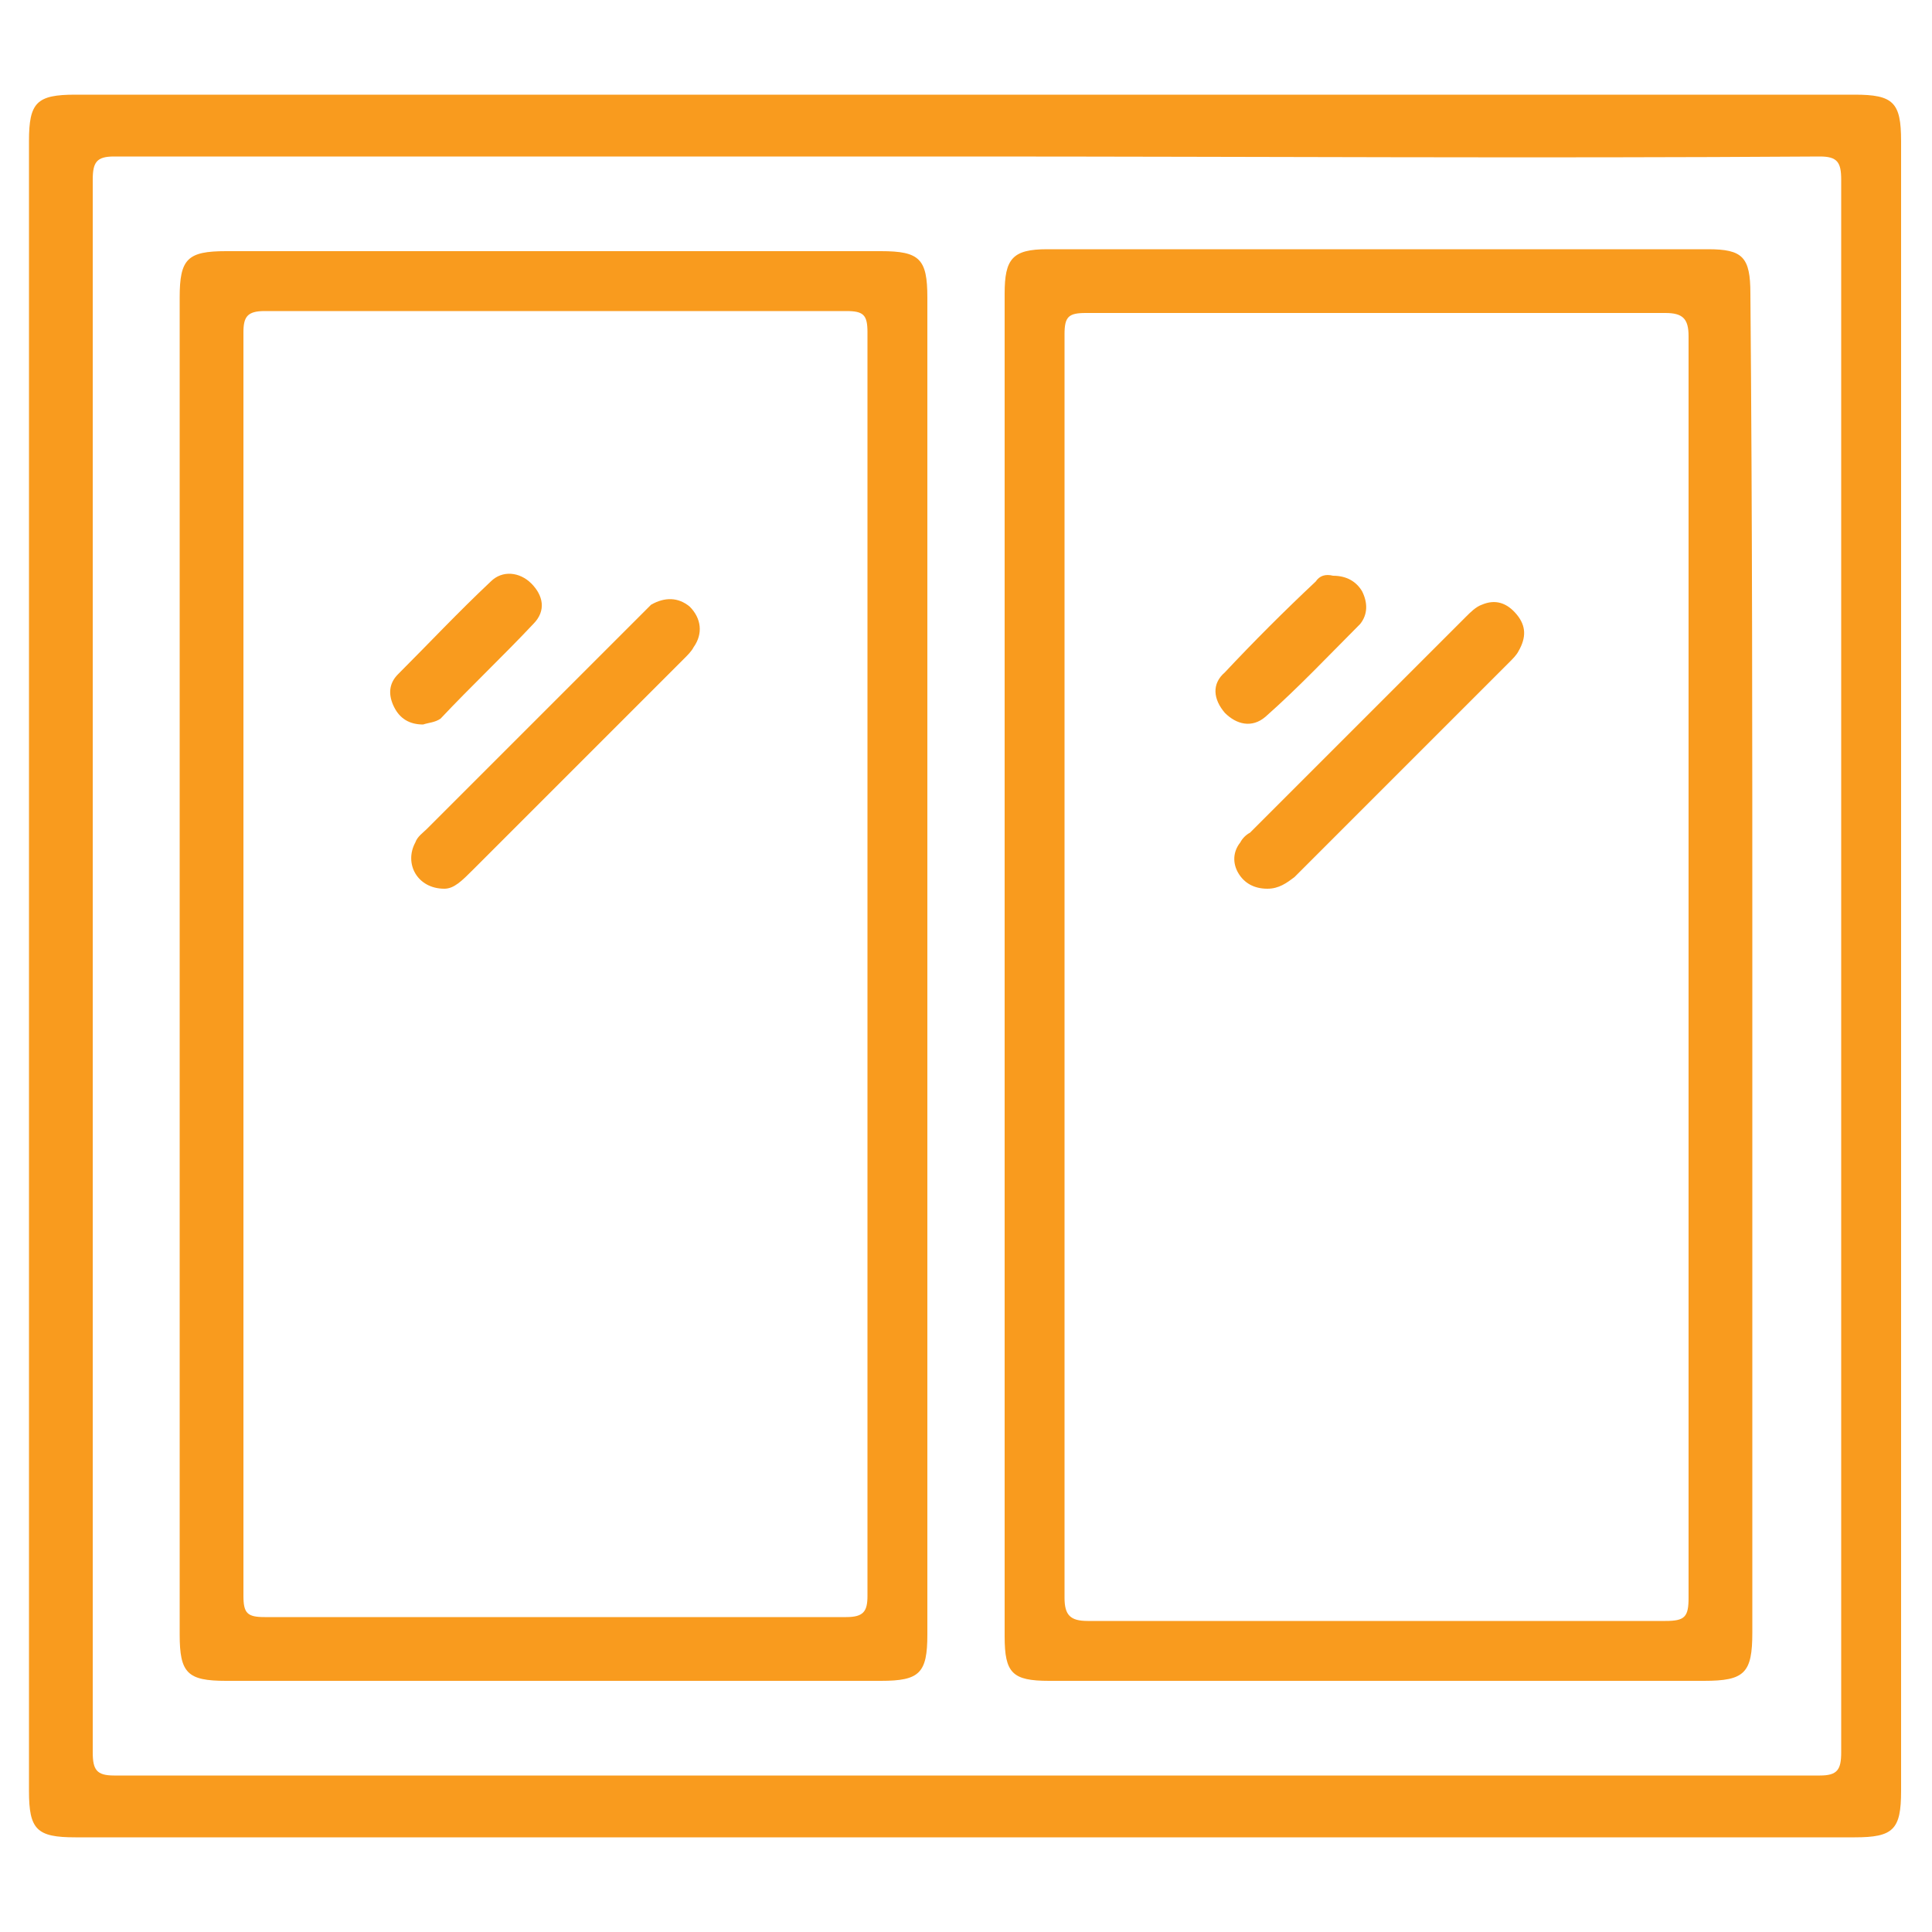
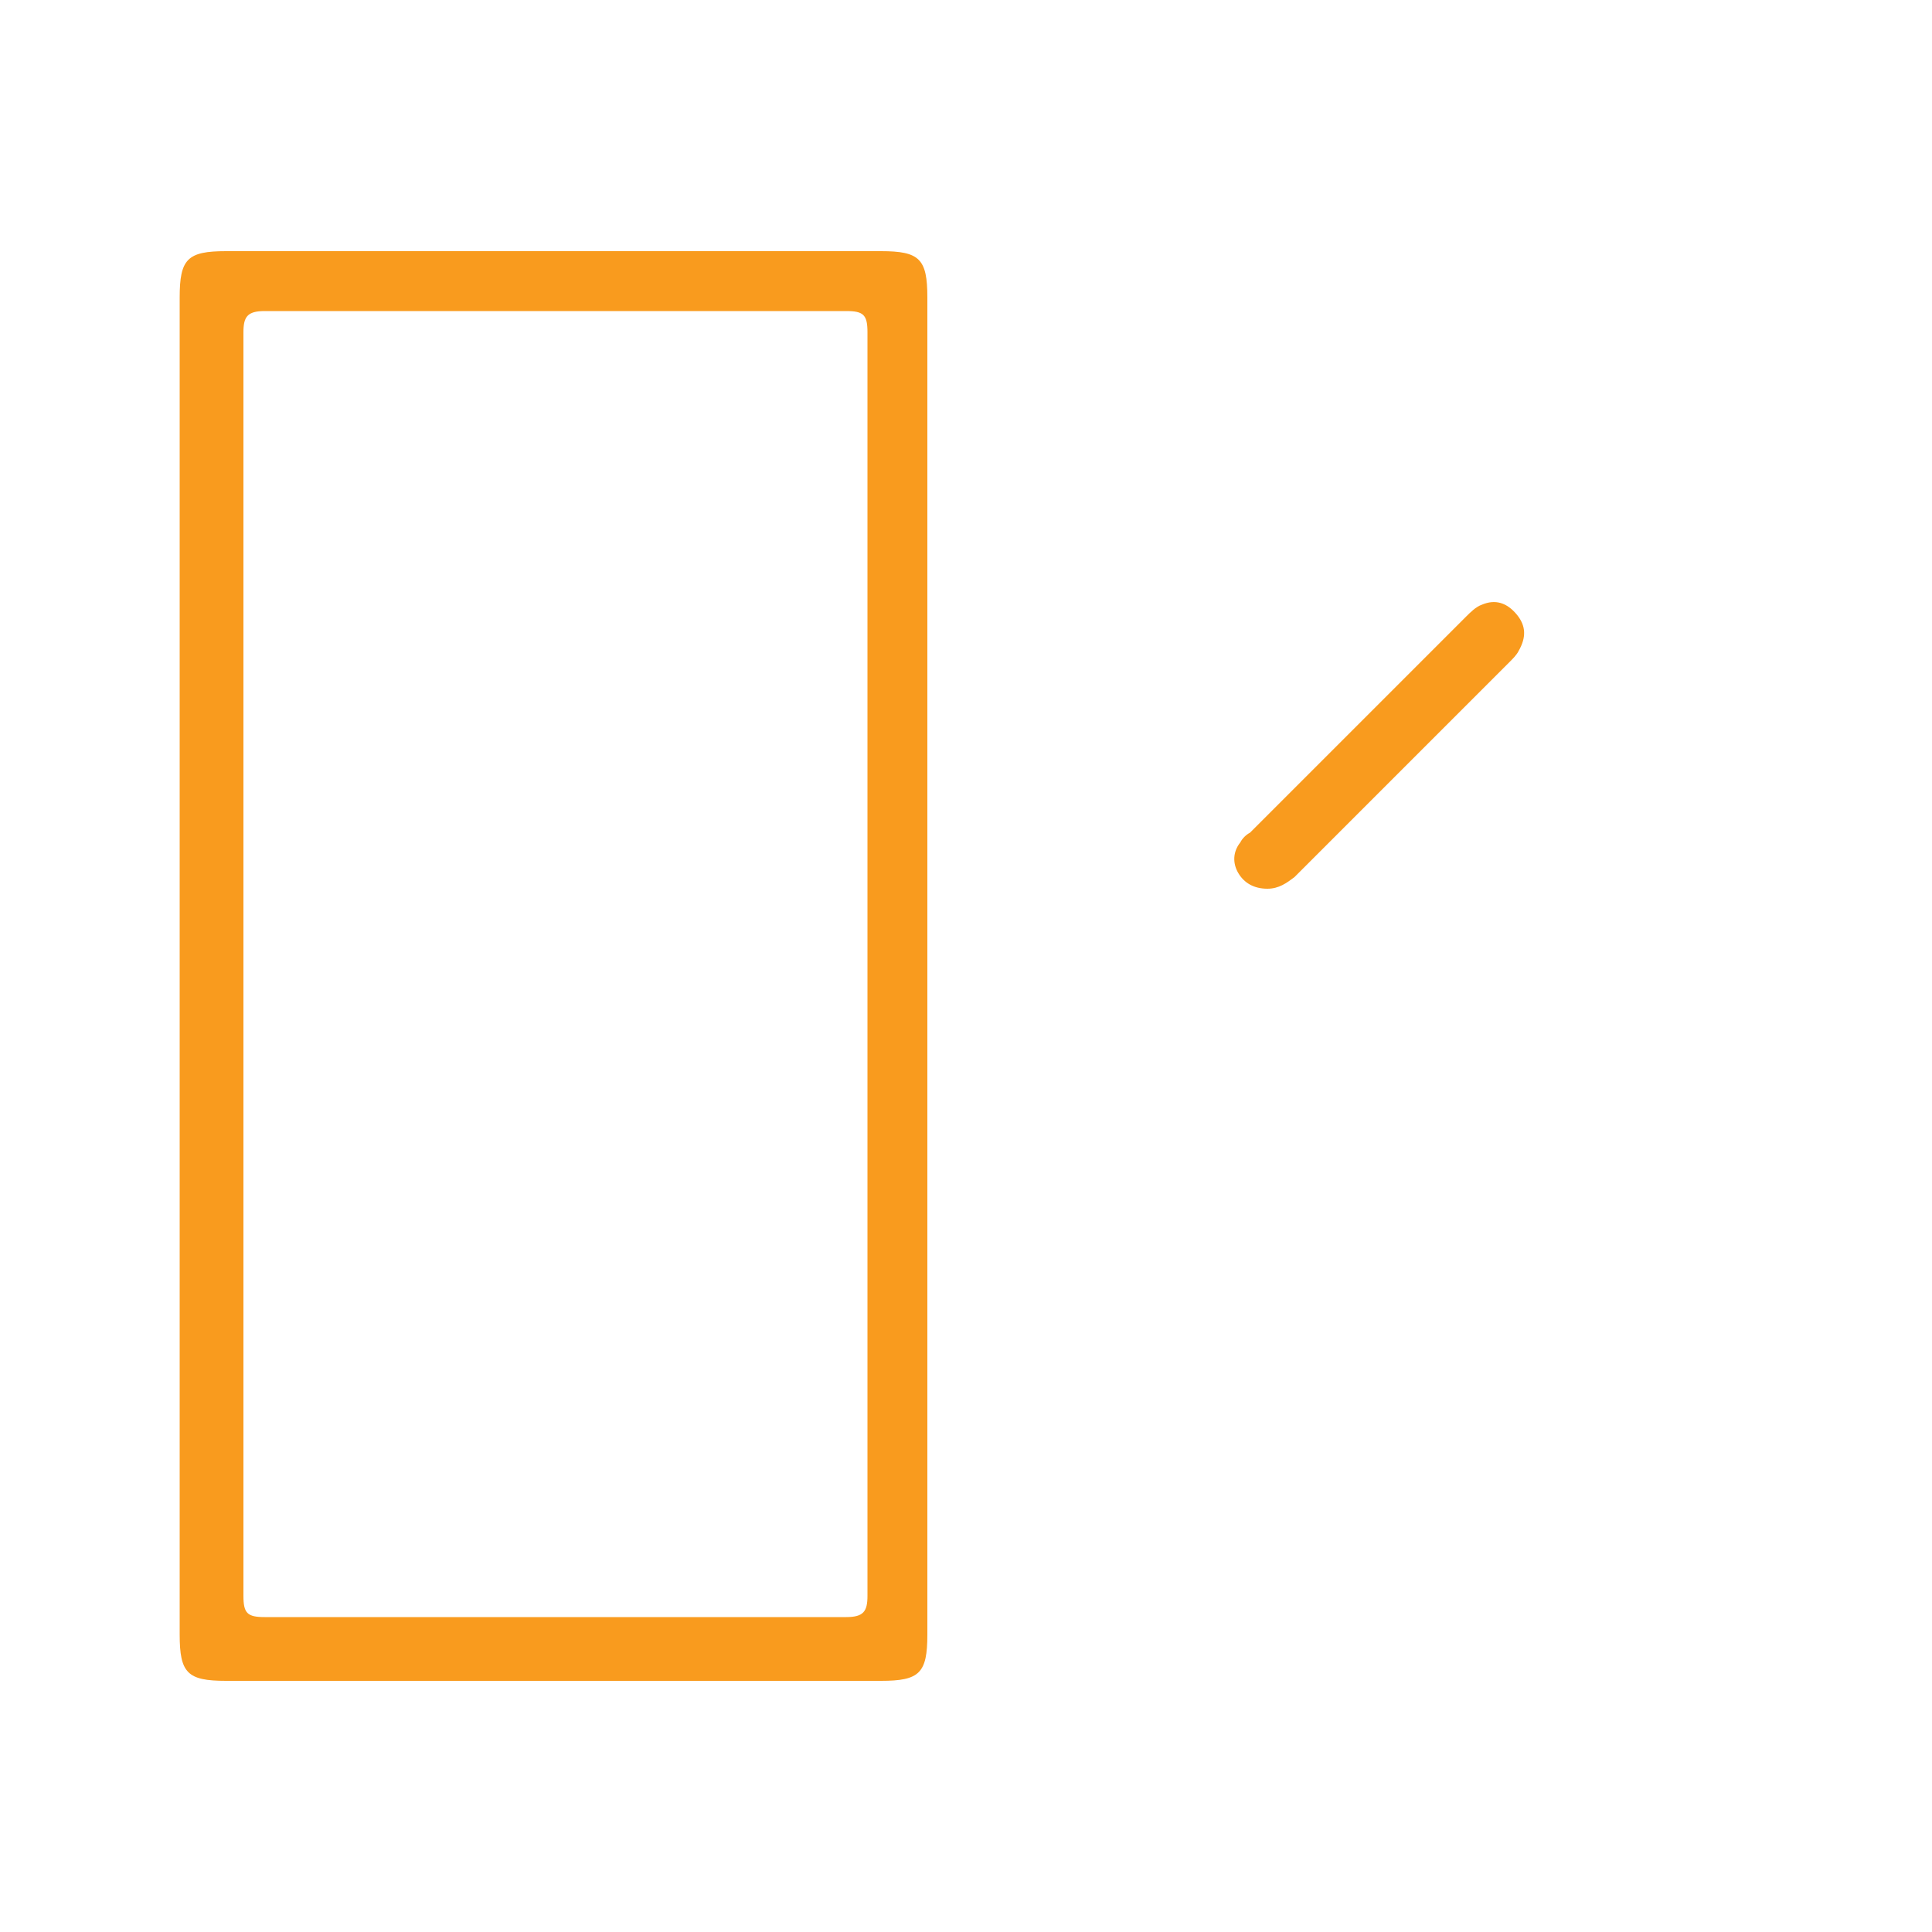
<svg xmlns="http://www.w3.org/2000/svg" version="1.1" id="Layer_1" x="0px" y="0px" viewBox="0 0 100 100" style="enable-background:new 0 0 100 100;" xml:space="preserve">
  <style type="text/css">
	.st0{fill:#F99B1E;}
</style>
  <g>
-     <path class="st0" d="M49.9,95.1c-15.3,0-30.6,0-46,0c-2,0-2.4-0.4-2.4-2.4c0-28.5,0-56.9,0-85.4c0-2,0.4-2.4,2.4-2.4   c30.7,0,61.4,0,92.1,0c2,0,2.4,0.4,2.4,2.4c0,28.5,0,56.9,0,85.4c0,2-0.4,2.4-2.4,2.4C80.7,95.1,65.3,95.1,49.9,95.1z M50,8.1   c-14.7,0-29.4,0-44.1,0c-0.9,0-1.1,0.3-1.1,1.2c0,27.1,0,54.3,0,81.4c0,0.9,0.2,1.2,1.1,1.2c29.4,0,58.9,0,88.3,0   c0.9,0,1.1-0.3,1.1-1.2c0-27.1,0-54.3,0-81.4c0-0.9-0.2-1.2-1.1-1.2C79.4,8.2,64.7,8.1,50,8.1z" />
    <path class="st0" d="M9.3,49.9c0-11.5,0-23,0-34.5c0-2,0.4-2.4,2.4-2.4c11.3,0,22.6,0,33.9,0c2,0,2.4,0.4,2.4,2.4   c0,23.1,0,46.1,0,69.2c0,2-0.4,2.4-2.4,2.4c-11.3,0-22.6,0-33.9,0c-2,0-2.4-0.4-2.4-2.4C9.3,73,9.3,61.5,9.3,49.9z M12.6,49.9   c0,10.9,0,21.8,0,32.7c0,0.9,0.2,1.1,1.1,1.1c10,0,20.1,0,30.1,0c0.9,0,1.1-0.3,1.1-1.1c0-21.8,0-43.6,0-65.4   c0-0.9-0.2-1.1-1.1-1.1c-10,0-20.1,0-30.1,0c-0.9,0-1.1,0.3-1.1,1.1C12.6,28.2,12.6,39.1,12.6,49.9z" />
-     <path class="st0" d="M90.7,50c0,11.5,0,23,0,34.5c0,2.1-0.4,2.5-2.5,2.5c-11.3,0-22.6,0-33.9,0c-1.9,0-2.3-0.4-2.3-2.3   c0-23.2,0-46.3,0-69.5c0-1.8,0.4-2.3,2.2-2.3c11.4,0,22.8,0,34.2,0c1.8,0,2.2,0.4,2.2,2.3C90.7,26.8,90.7,38.4,90.7,50z M87.4,50   c0-10.9,0-21.8,0-32.6c0-0.9-0.3-1.2-1.2-1.2c-10,0-20,0-30,0c-0.9,0-1.1,0.2-1.1,1.1c0,21.8,0,43.6,0,65.4c0,0.9,0.3,1.2,1.2,1.2   c10,0,19.9,0,29.9,0c1,0,1.2-0.2,1.2-1.2C87.4,71.7,87.4,60.9,87.4,50z" />
-     <path class="st0" d="M23,46c-1.4,0-2.1-1.3-1.5-2.4c0.1-0.3,0.4-0.5,0.6-0.7c3.7-3.7,7.4-7.4,11.1-11.1c0.2-0.2,0.3-0.3,0.5-0.5   c0.7-0.4,1.4-0.4,2,0.1c0.6,0.6,0.7,1.4,0.2,2.1c-0.1,0.2-0.3,0.4-0.5,0.6c-3.6,3.6-7.3,7.3-10.9,10.9C23.9,45.6,23.5,46,23,46z" />
-     <path class="st0" d="M21.9,37.5c-0.7,0-1.2-0.3-1.5-0.9c-0.3-0.6-0.3-1.2,0.2-1.7c1.6-1.6,3.1-3.2,4.8-4.8c0.6-0.6,1.5-0.5,2.1,0.1   c0.6,0.6,0.8,1.4,0.1,2.1c-1.6,1.7-3.2,3.2-4.8,4.9C22.5,37.4,22.2,37.4,21.9,37.5z" />
    <path class="st0" d="M65.6,46c-0.7,0-1.2-0.3-1.5-0.8c-0.3-0.5-0.3-1.1,0.1-1.6c0.1-0.2,0.3-0.4,0.5-0.5c3.7-3.7,7.5-7.5,11.2-11.2   c0.2-0.2,0.5-0.5,0.8-0.6c0.7-0.3,1.3-0.1,1.8,0.5c0.5,0.6,0.5,1.2,0.1,1.9c-0.1,0.2-0.3,0.4-0.5,0.6c-3.7,3.7-7.4,7.4-11.1,11.1   C66.6,45.7,66.2,46,65.6,46z" />
-     <path class="st0" d="M69,29.8c0.7,0,1.2,0.3,1.5,0.8c0.3,0.6,0.3,1.2-0.1,1.7c-1.6,1.6-3.2,3.3-4.9,4.8c-0.7,0.6-1.5,0.4-2.1-0.2   c-0.6-0.7-0.7-1.5,0-2.1c1.5-1.6,3.1-3.2,4.7-4.7C68.3,29.8,68.6,29.7,69,29.8z" />
  </g>
</svg>